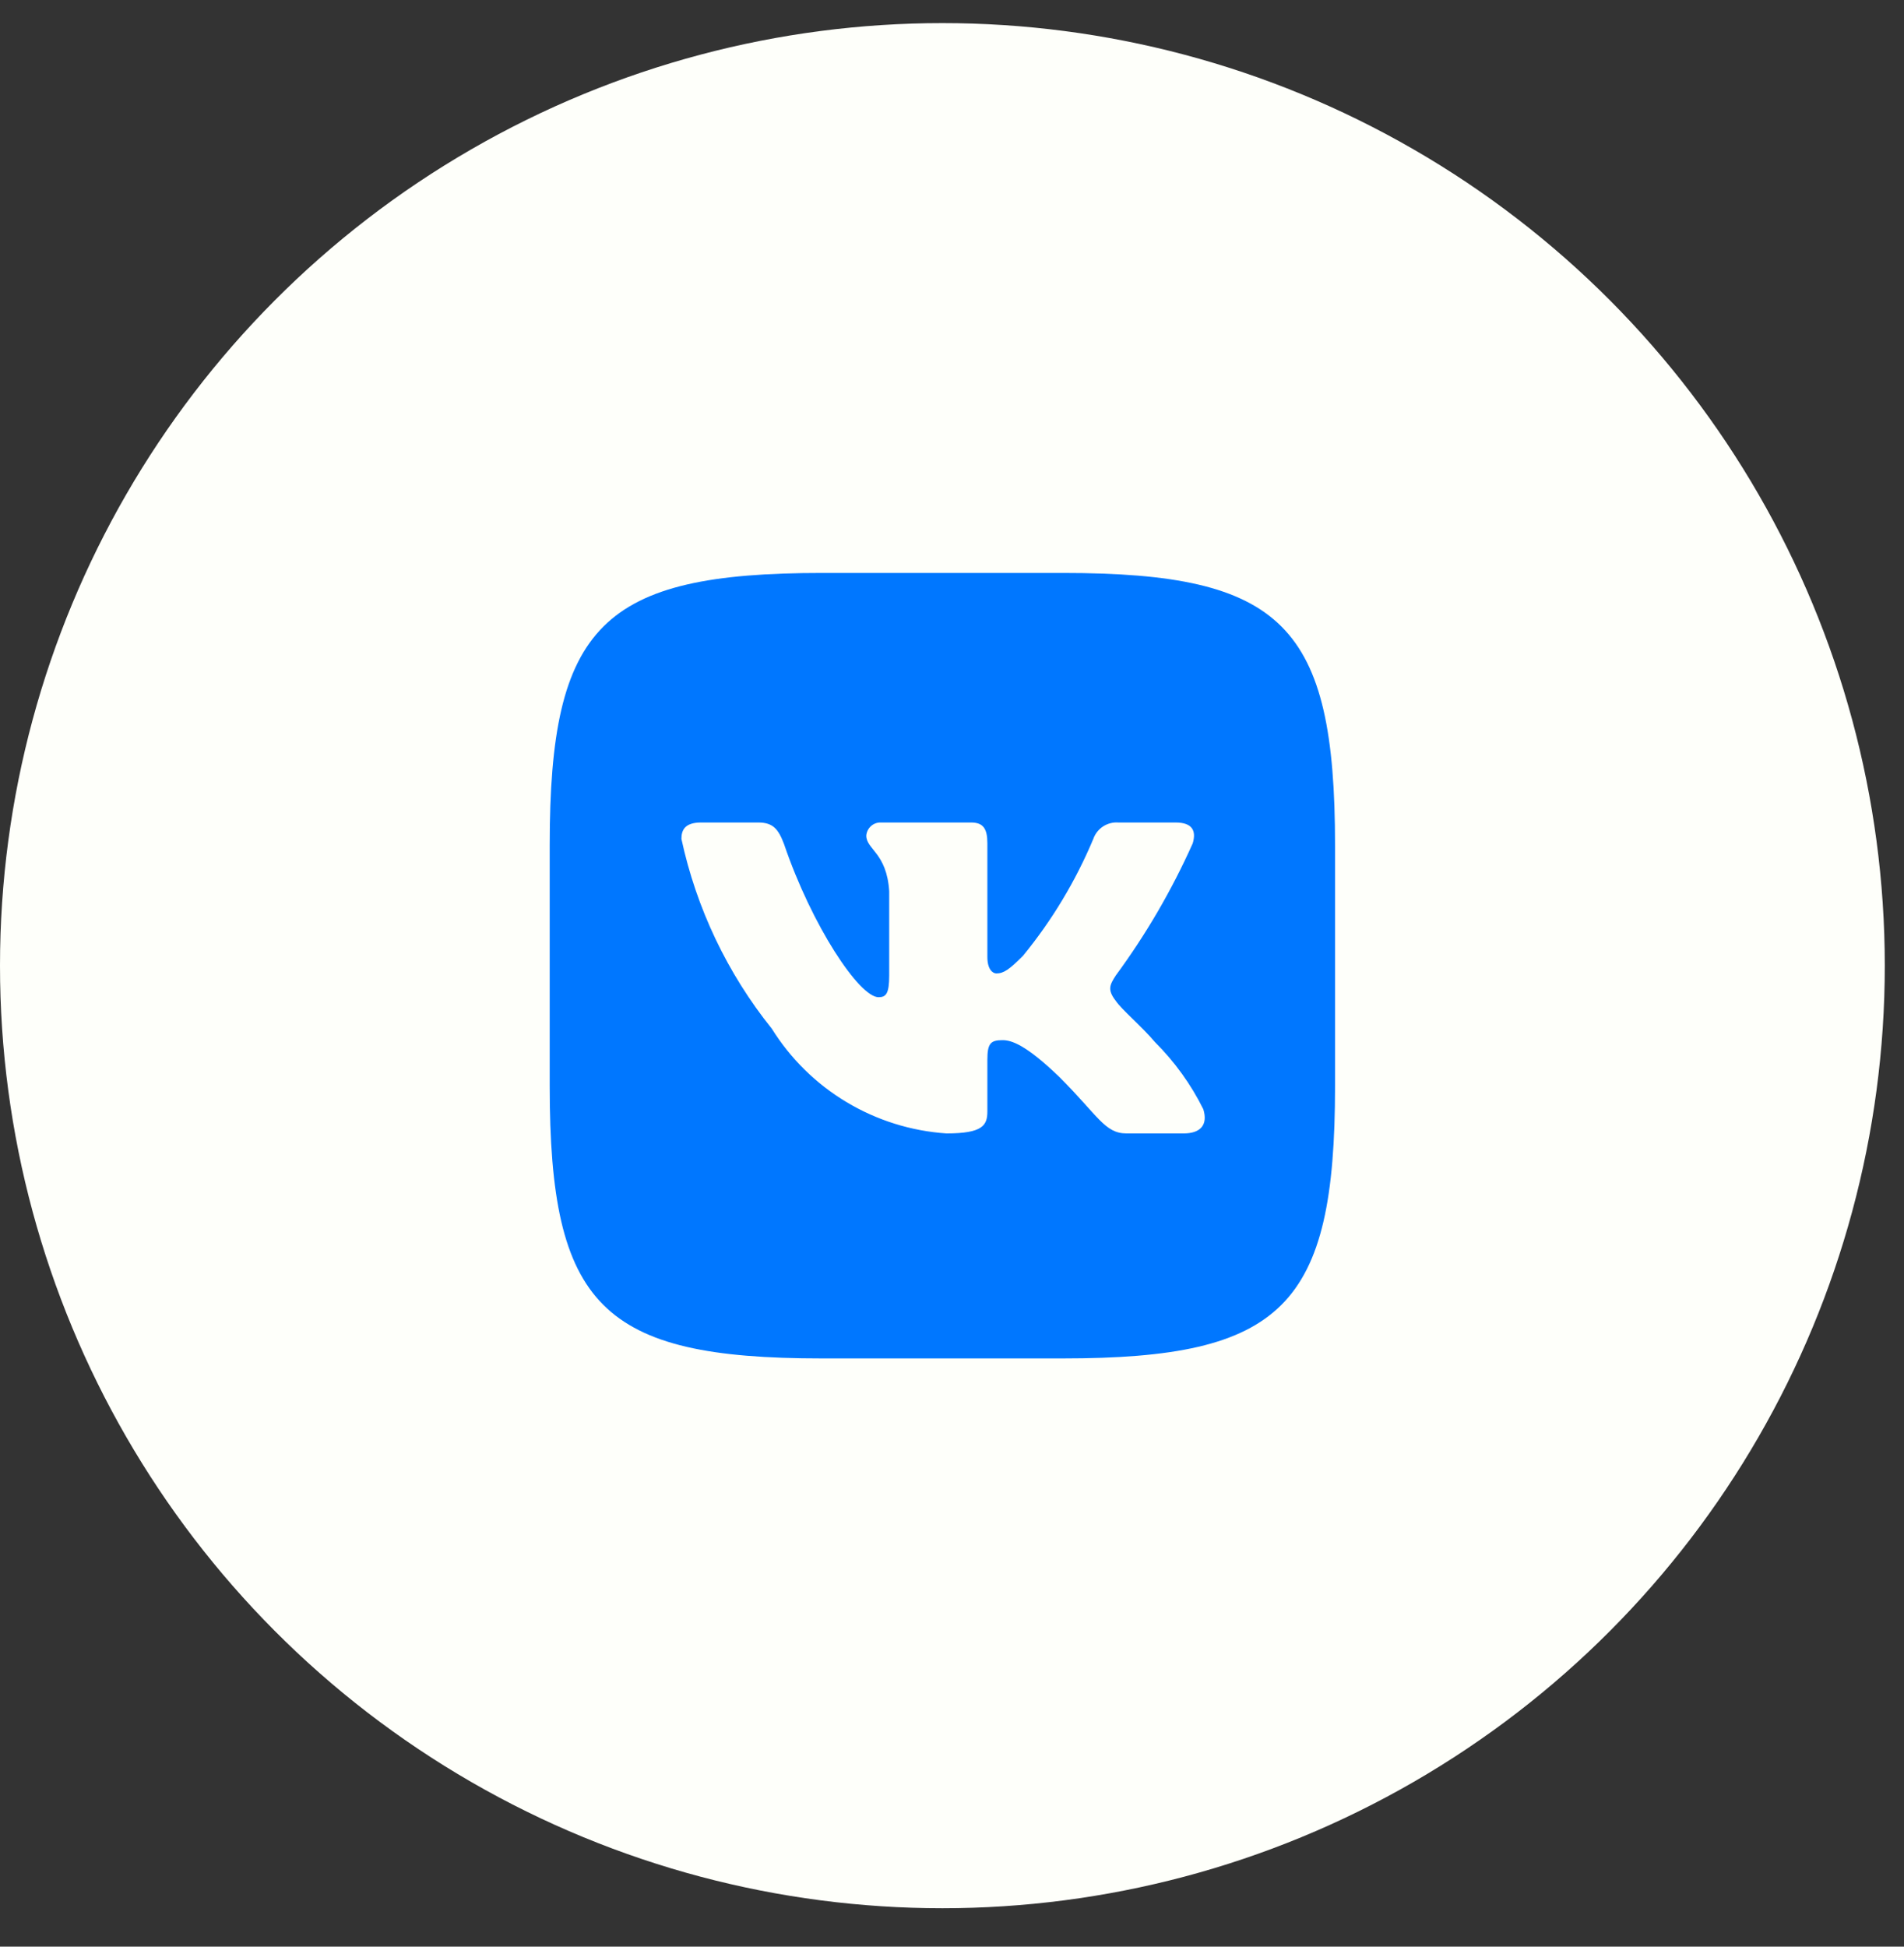
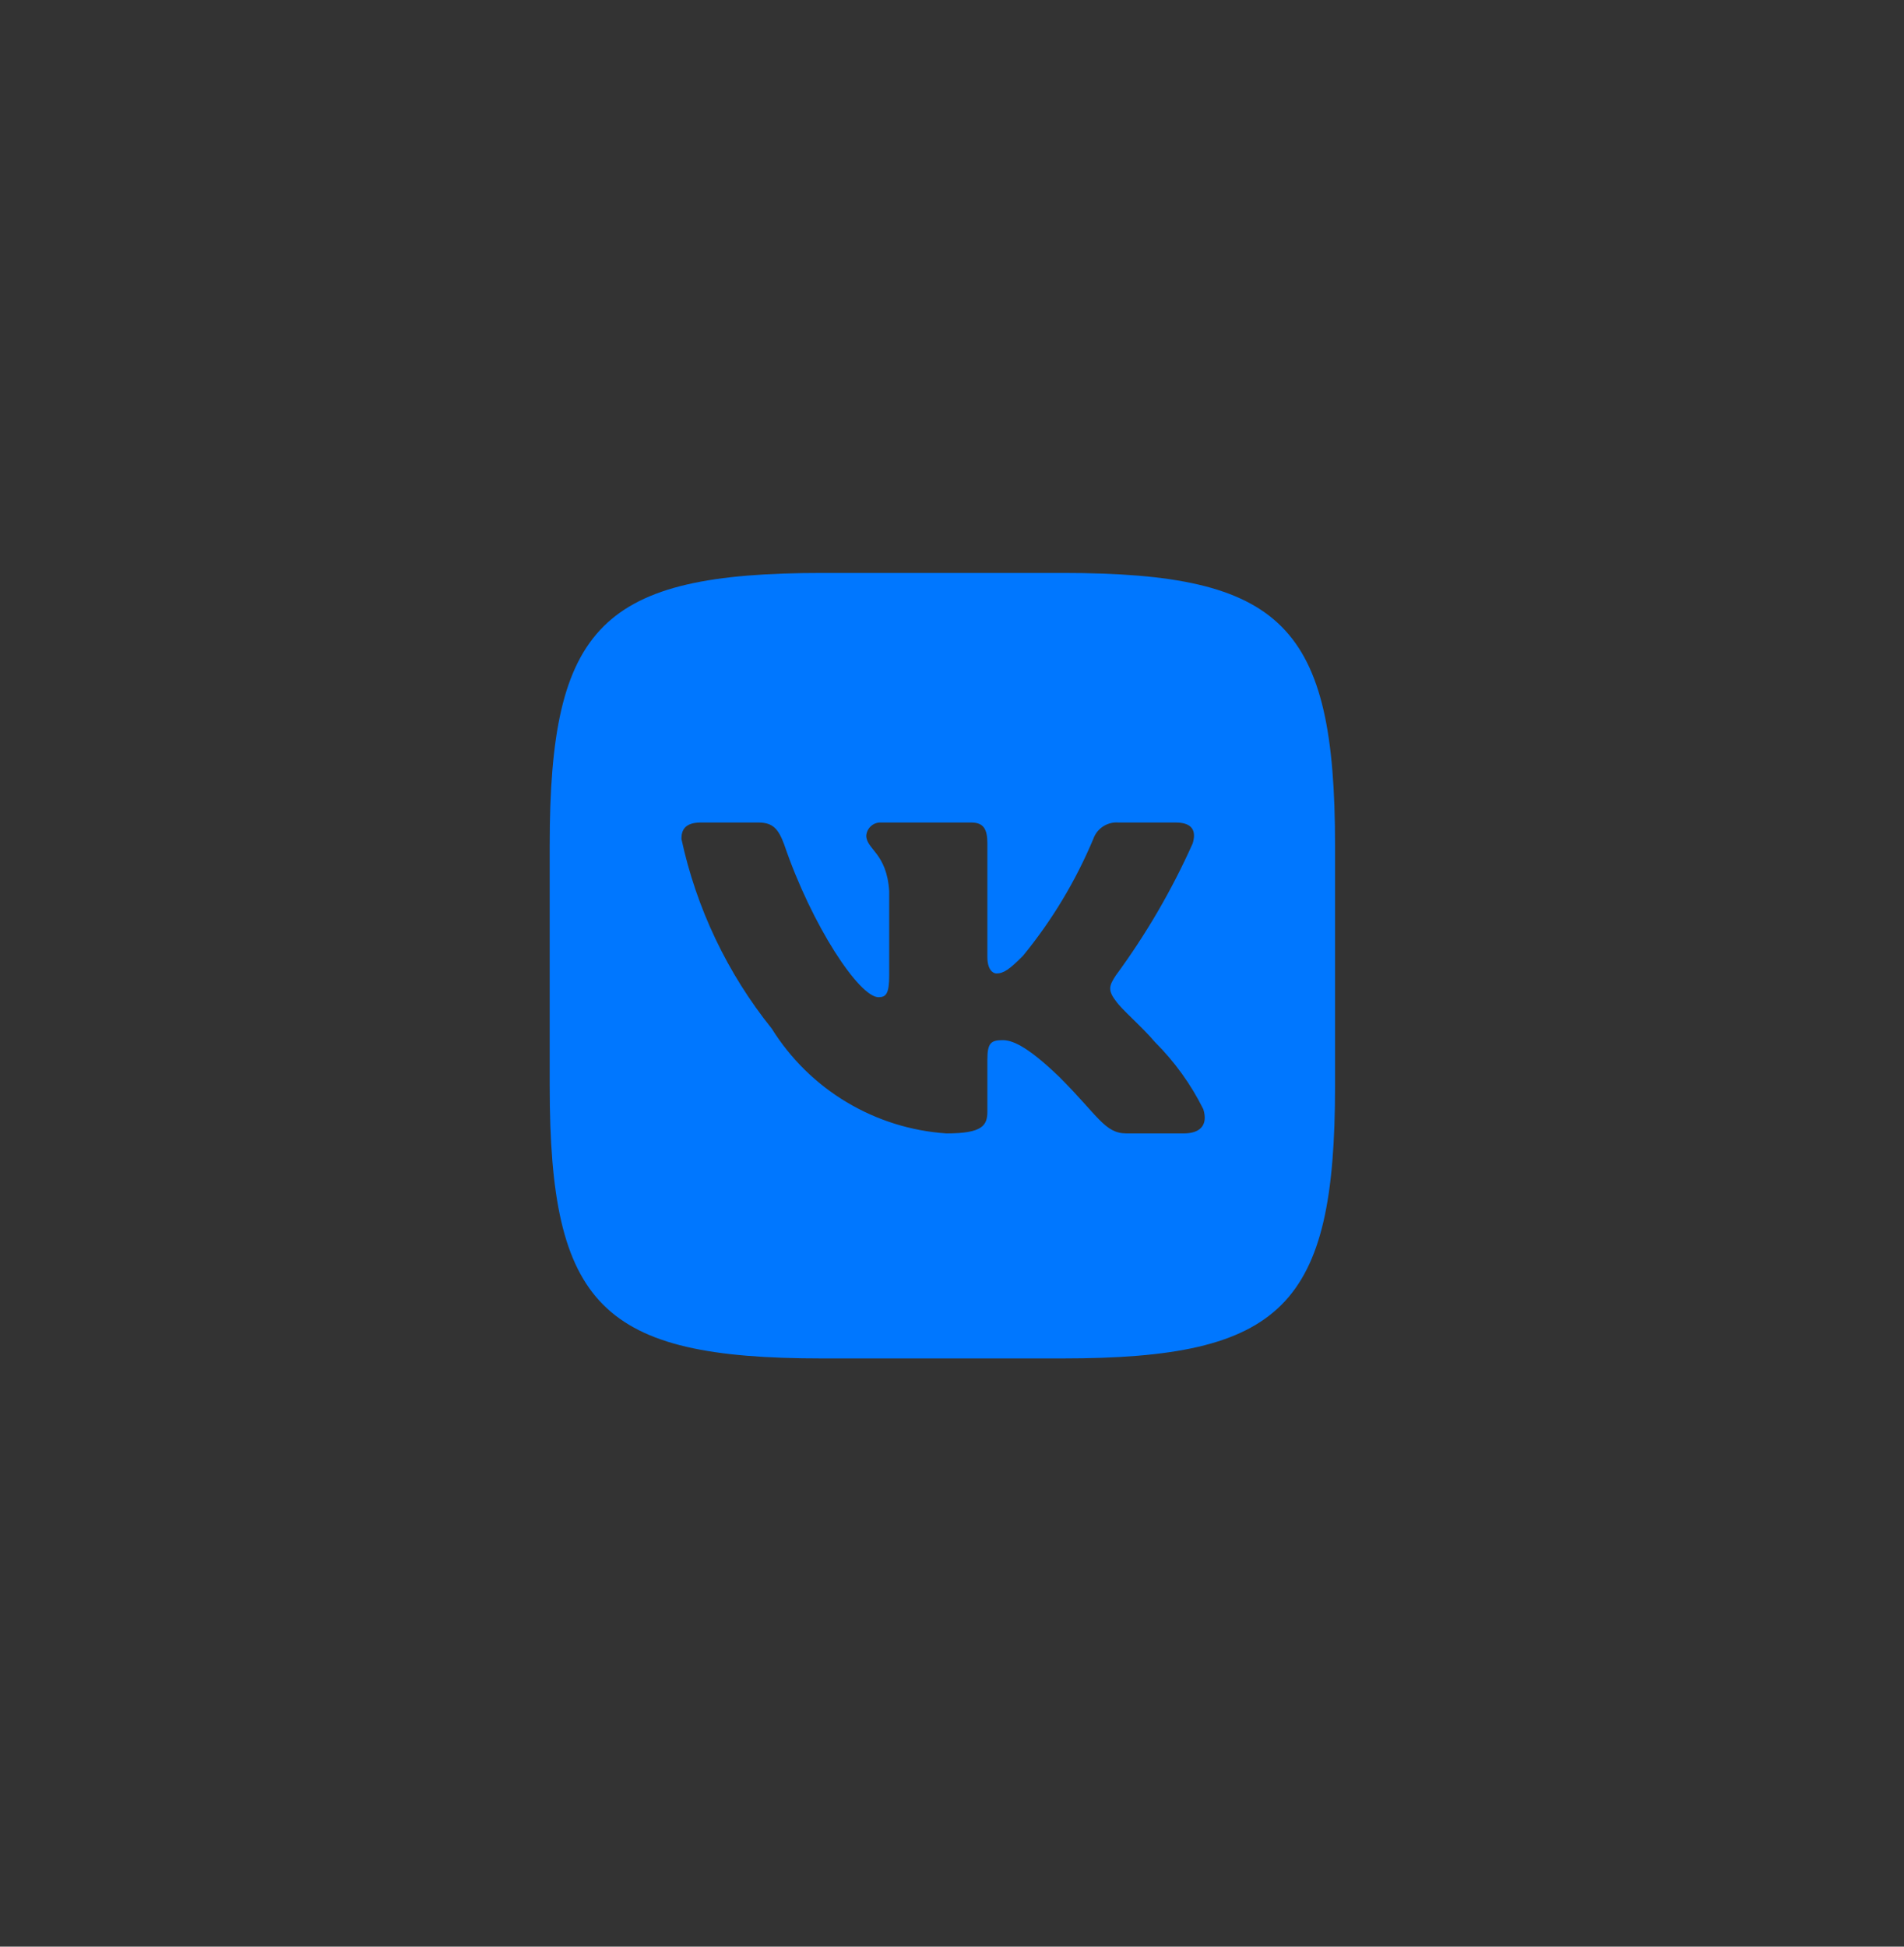
<svg xmlns="http://www.w3.org/2000/svg" width="45" height="46" viewBox="0 0 45 46" fill="none">
  <rect x="0" y="0" width="45" height="46" fill="#333333" stroke="none" />
-   <circle cx="22.273" cy="22.819" r="22.273" fill="#FEFFFA" />
-   <path d="M25.124 13.539H19.43C14.229 13.539 12.992 14.776 12.992 19.968V25.662C12.992 30.862 14.22 32.1 19.421 32.1H25.115C30.315 32.1 31.553 30.872 31.553 25.671V19.977C31.553 14.776 30.325 13.539 25.124 13.539ZM27.976 26.783H26.623C26.11 26.783 25.956 26.367 25.037 25.449C24.235 24.675 23.896 24.579 23.694 24.579C23.413 24.579 23.336 24.656 23.336 25.043V26.261C23.336 26.59 23.23 26.783 22.369 26.783C21.534 26.727 20.725 26.473 20.007 26.043C19.289 25.613 18.684 25.018 18.241 24.308C17.19 22.999 16.459 21.464 16.105 19.823C16.105 19.62 16.182 19.436 16.569 19.436H17.922C18.27 19.436 18.396 19.591 18.531 19.948C19.189 21.882 20.31 23.564 20.764 23.564C20.938 23.564 21.016 23.486 21.016 23.051V21.06C20.958 20.151 20.474 20.074 20.474 19.745C20.481 19.659 20.521 19.578 20.586 19.52C20.651 19.462 20.736 19.432 20.822 19.436H22.949C23.239 19.436 23.336 19.581 23.336 19.929V22.616C23.336 22.906 23.462 23.003 23.549 23.003C23.723 23.003 23.858 22.906 24.177 22.587C24.862 21.751 25.422 20.82 25.84 19.823C25.882 19.703 25.963 19.6 26.069 19.53C26.176 19.46 26.302 19.427 26.429 19.436H27.783C28.189 19.436 28.276 19.639 28.189 19.929C27.696 21.032 27.087 22.078 26.371 23.051C26.226 23.274 26.168 23.39 26.371 23.651C26.507 23.854 26.98 24.25 27.299 24.627C27.763 25.09 28.149 25.625 28.44 26.212C28.556 26.59 28.363 26.783 27.976 26.783Z" fill="#0077FF" />
+   <path d="M25.124 13.539H19.43C14.229 13.539 12.992 14.776 12.992 19.968V25.662C12.992 30.862 14.22 32.1 19.421 32.1H25.115C30.315 32.1 31.553 30.872 31.553 25.671V19.977C31.553 14.776 30.325 13.539 25.124 13.539M27.976 26.783H26.623C26.11 26.783 25.956 26.367 25.037 25.449C24.235 24.675 23.896 24.579 23.694 24.579C23.413 24.579 23.336 24.656 23.336 25.043V26.261C23.336 26.59 23.23 26.783 22.369 26.783C21.534 26.727 20.725 26.473 20.007 26.043C19.289 25.613 18.684 25.018 18.241 24.308C17.19 22.999 16.459 21.464 16.105 19.823C16.105 19.62 16.182 19.436 16.569 19.436H17.922C18.27 19.436 18.396 19.591 18.531 19.948C19.189 21.882 20.31 23.564 20.764 23.564C20.938 23.564 21.016 23.486 21.016 23.051V21.06C20.958 20.151 20.474 20.074 20.474 19.745C20.481 19.659 20.521 19.578 20.586 19.52C20.651 19.462 20.736 19.432 20.822 19.436H22.949C23.239 19.436 23.336 19.581 23.336 19.929V22.616C23.336 22.906 23.462 23.003 23.549 23.003C23.723 23.003 23.858 22.906 24.177 22.587C24.862 21.751 25.422 20.82 25.84 19.823C25.882 19.703 25.963 19.6 26.069 19.53C26.176 19.46 26.302 19.427 26.429 19.436H27.783C28.189 19.436 28.276 19.639 28.189 19.929C27.696 21.032 27.087 22.078 26.371 23.051C26.226 23.274 26.168 23.39 26.371 23.651C26.507 23.854 26.98 24.25 27.299 24.627C27.763 25.09 28.149 25.625 28.44 26.212C28.556 26.59 28.363 26.783 27.976 26.783Z" fill="#0077FF" />
</svg>